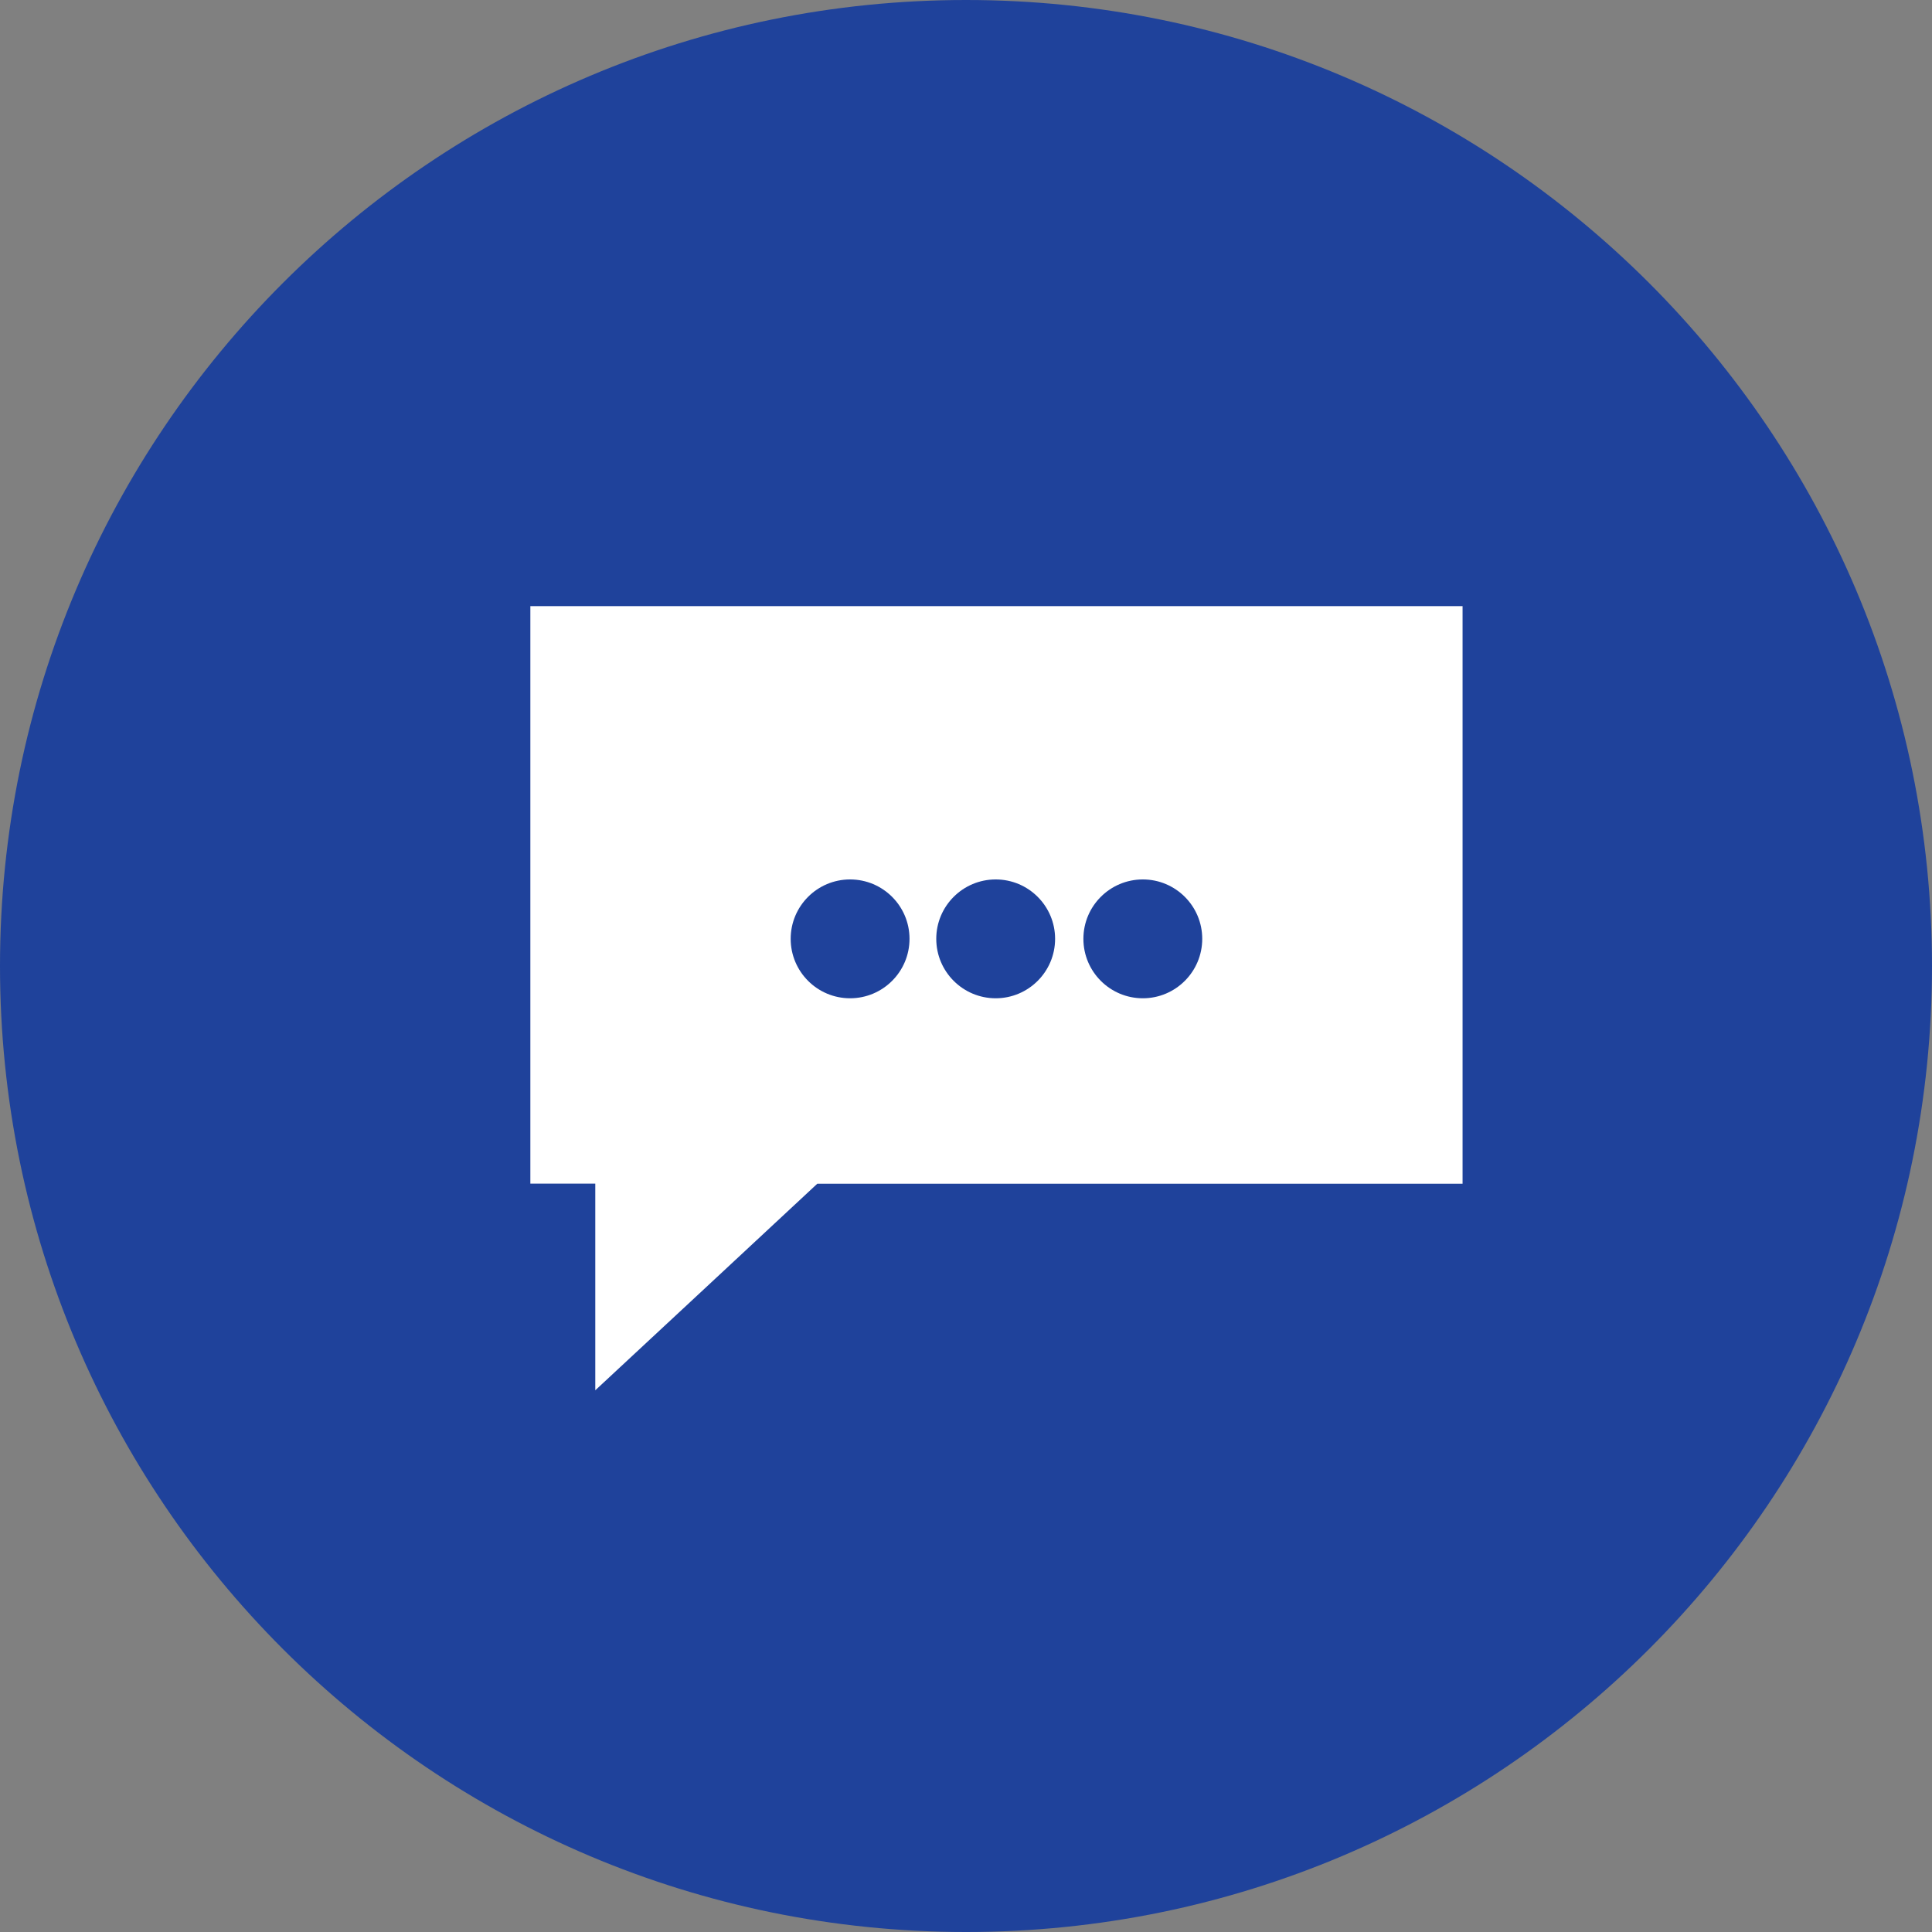
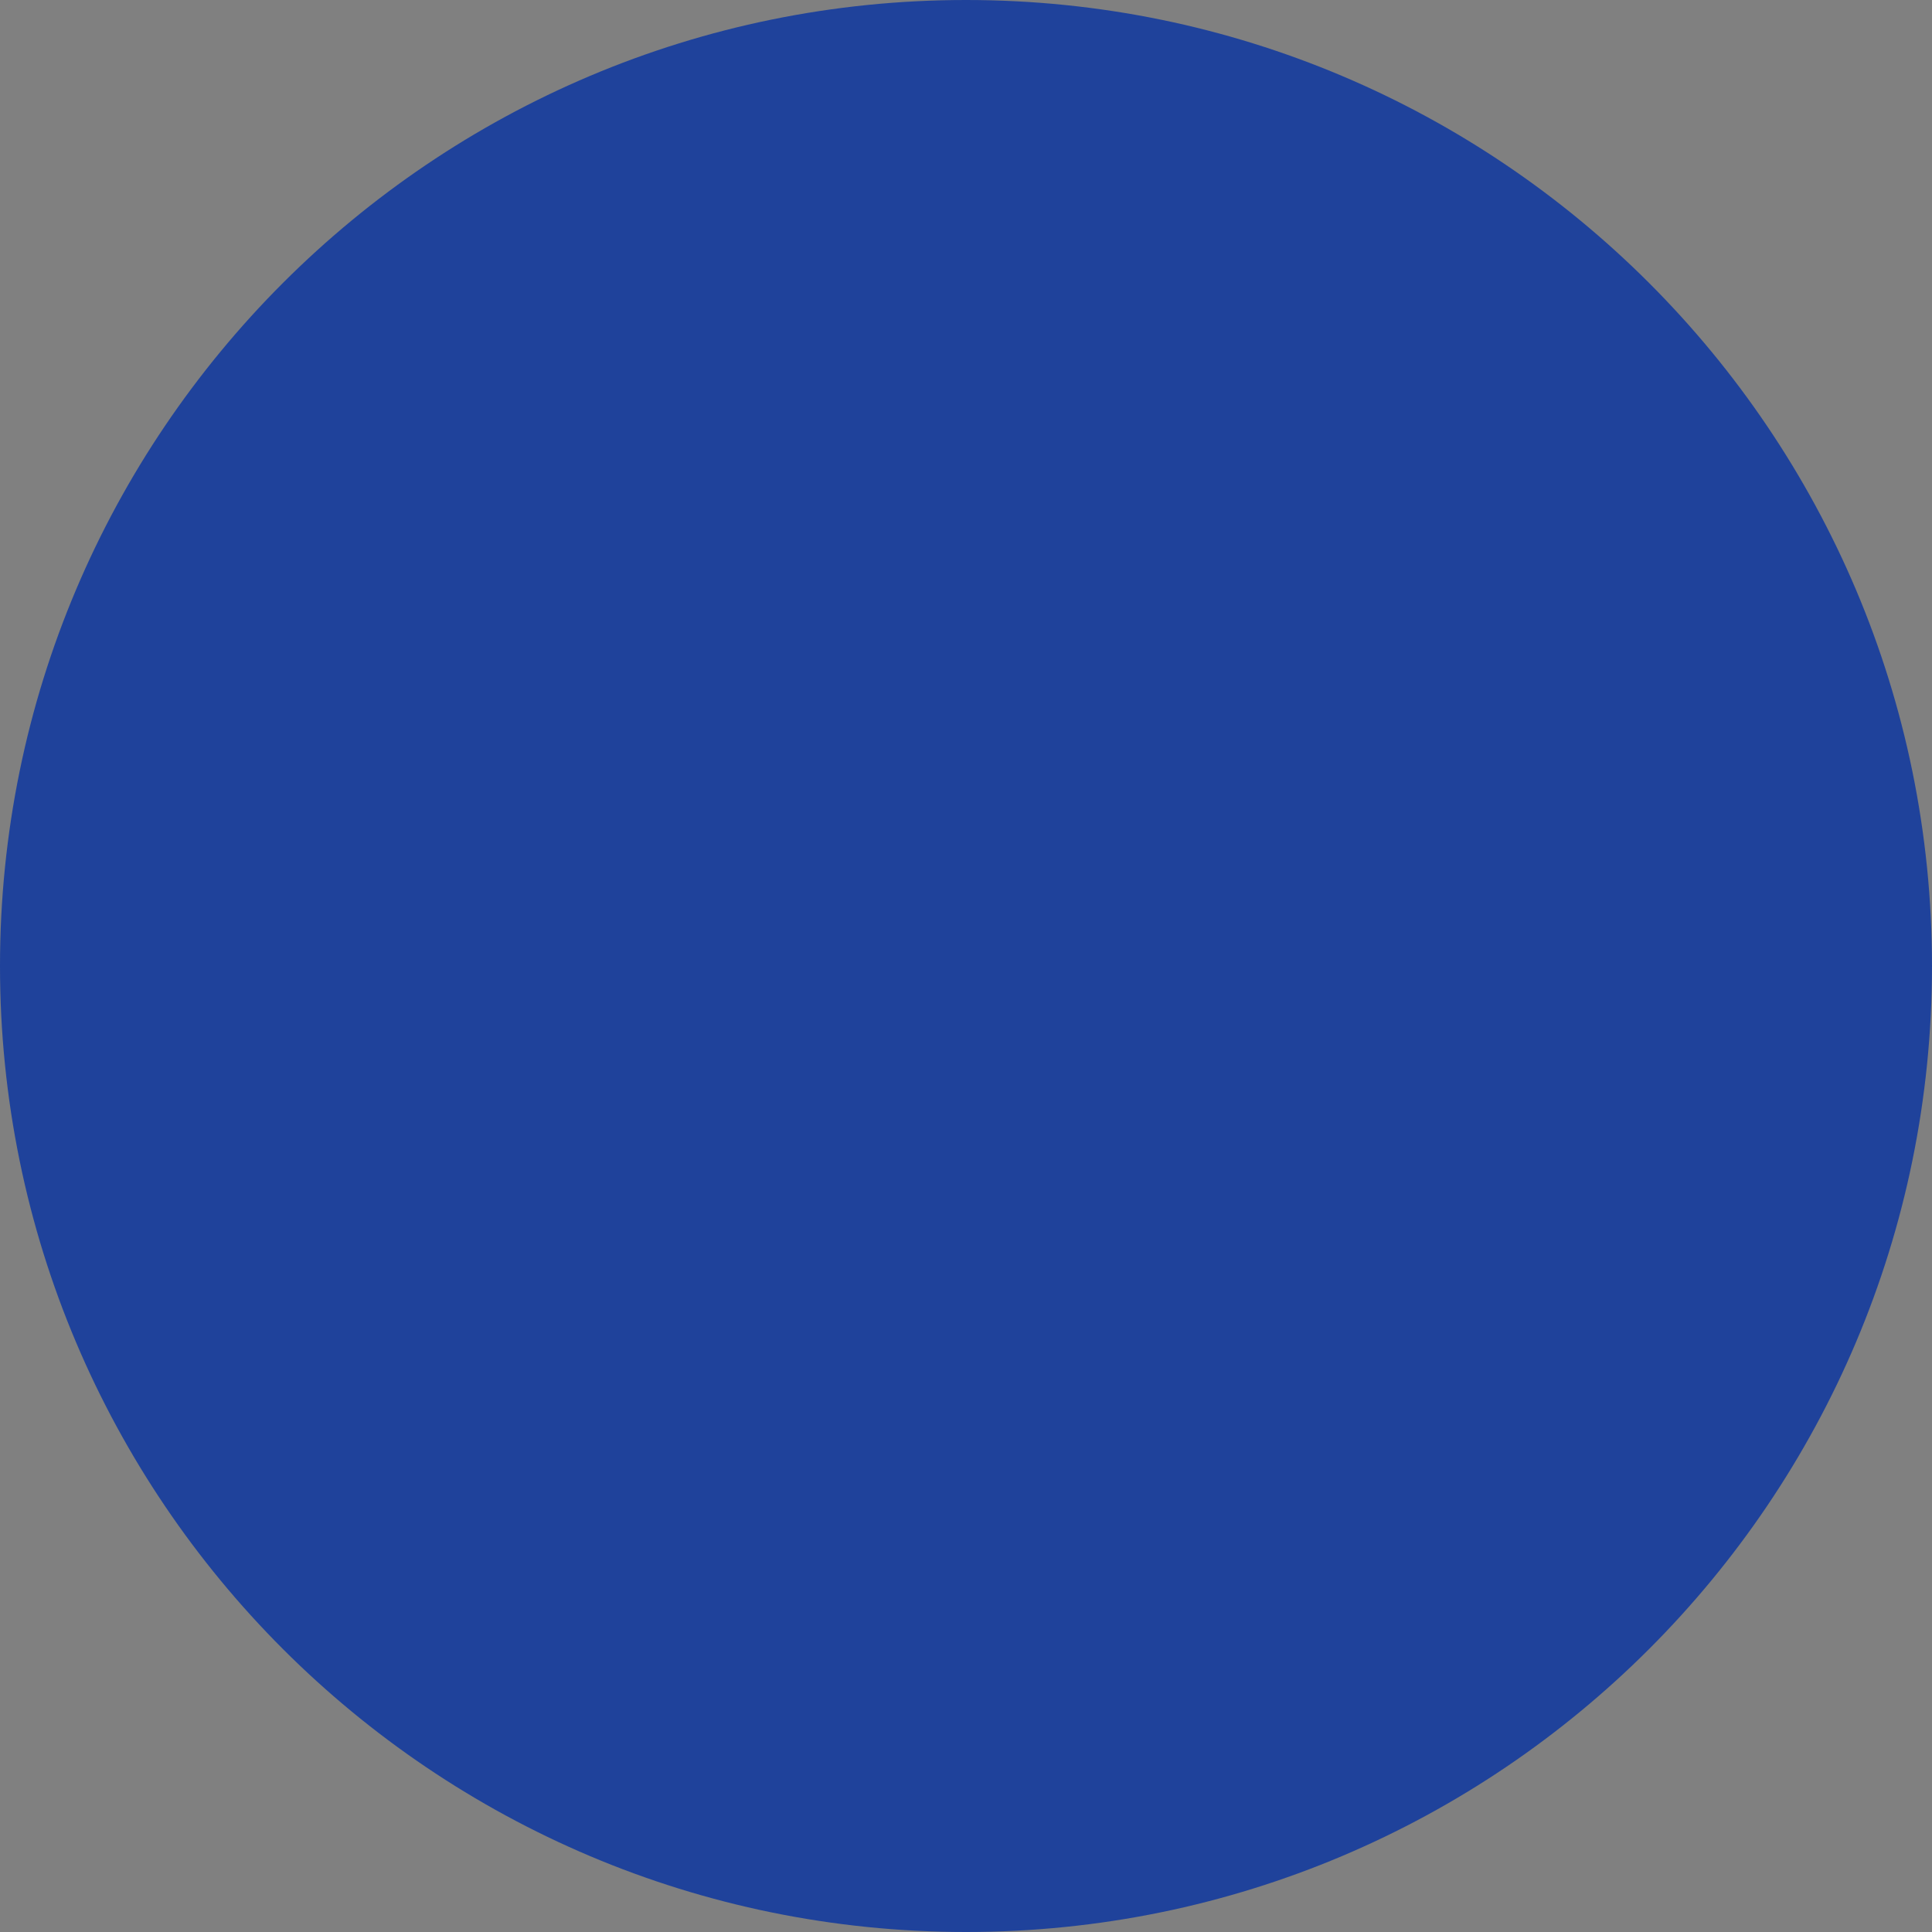
<svg xmlns="http://www.w3.org/2000/svg" width="51" height="51" viewBox="0 0 51 51" fill="none">
  <rect x="0" y="0" width="51" height="51" fill="#808080" stroke="none" />
  <g clip-path="url(#clip0_11_551)">
    <path d="M25.5 51C39.583 51 51 39.583 51 25.5C51 11.417 39.583 0 25.5 0C11.417 0 0 11.417 0 25.5C0 39.583 11.417 51 25.5 51Z" fill="#1F429B" />
-     <path d="M38.608 16H14V31.244H15.714V36.7L18.645 33.974L21.575 31.247H38.608V16V16ZM22.44 26.352C21.575 26.352 20.872 25.649 20.872 24.783C20.872 23.917 21.575 23.215 22.44 23.215C23.306 23.215 24.009 23.917 24.009 24.783C24.009 25.649 23.306 26.352 22.44 26.352ZM26.284 26.352C25.418 26.352 24.715 25.649 24.715 24.783C24.715 23.917 25.418 23.215 26.284 23.215C27.149 23.215 27.852 23.917 27.852 24.783C27.852 25.649 27.149 26.352 26.284 26.352ZM30.168 26.352C29.302 26.352 28.599 25.649 28.599 24.783C28.599 23.917 29.302 23.215 30.168 23.215C31.033 23.215 31.736 23.917 31.736 24.783C31.736 25.649 31.033 26.352 30.168 26.352Z" fill="white" />
  </g>
  <defs>
    <clipPath id="clip0_11_551">
      <rect width="51" height="51" fill="white" />
    </clipPath>
  </defs>
</svg>